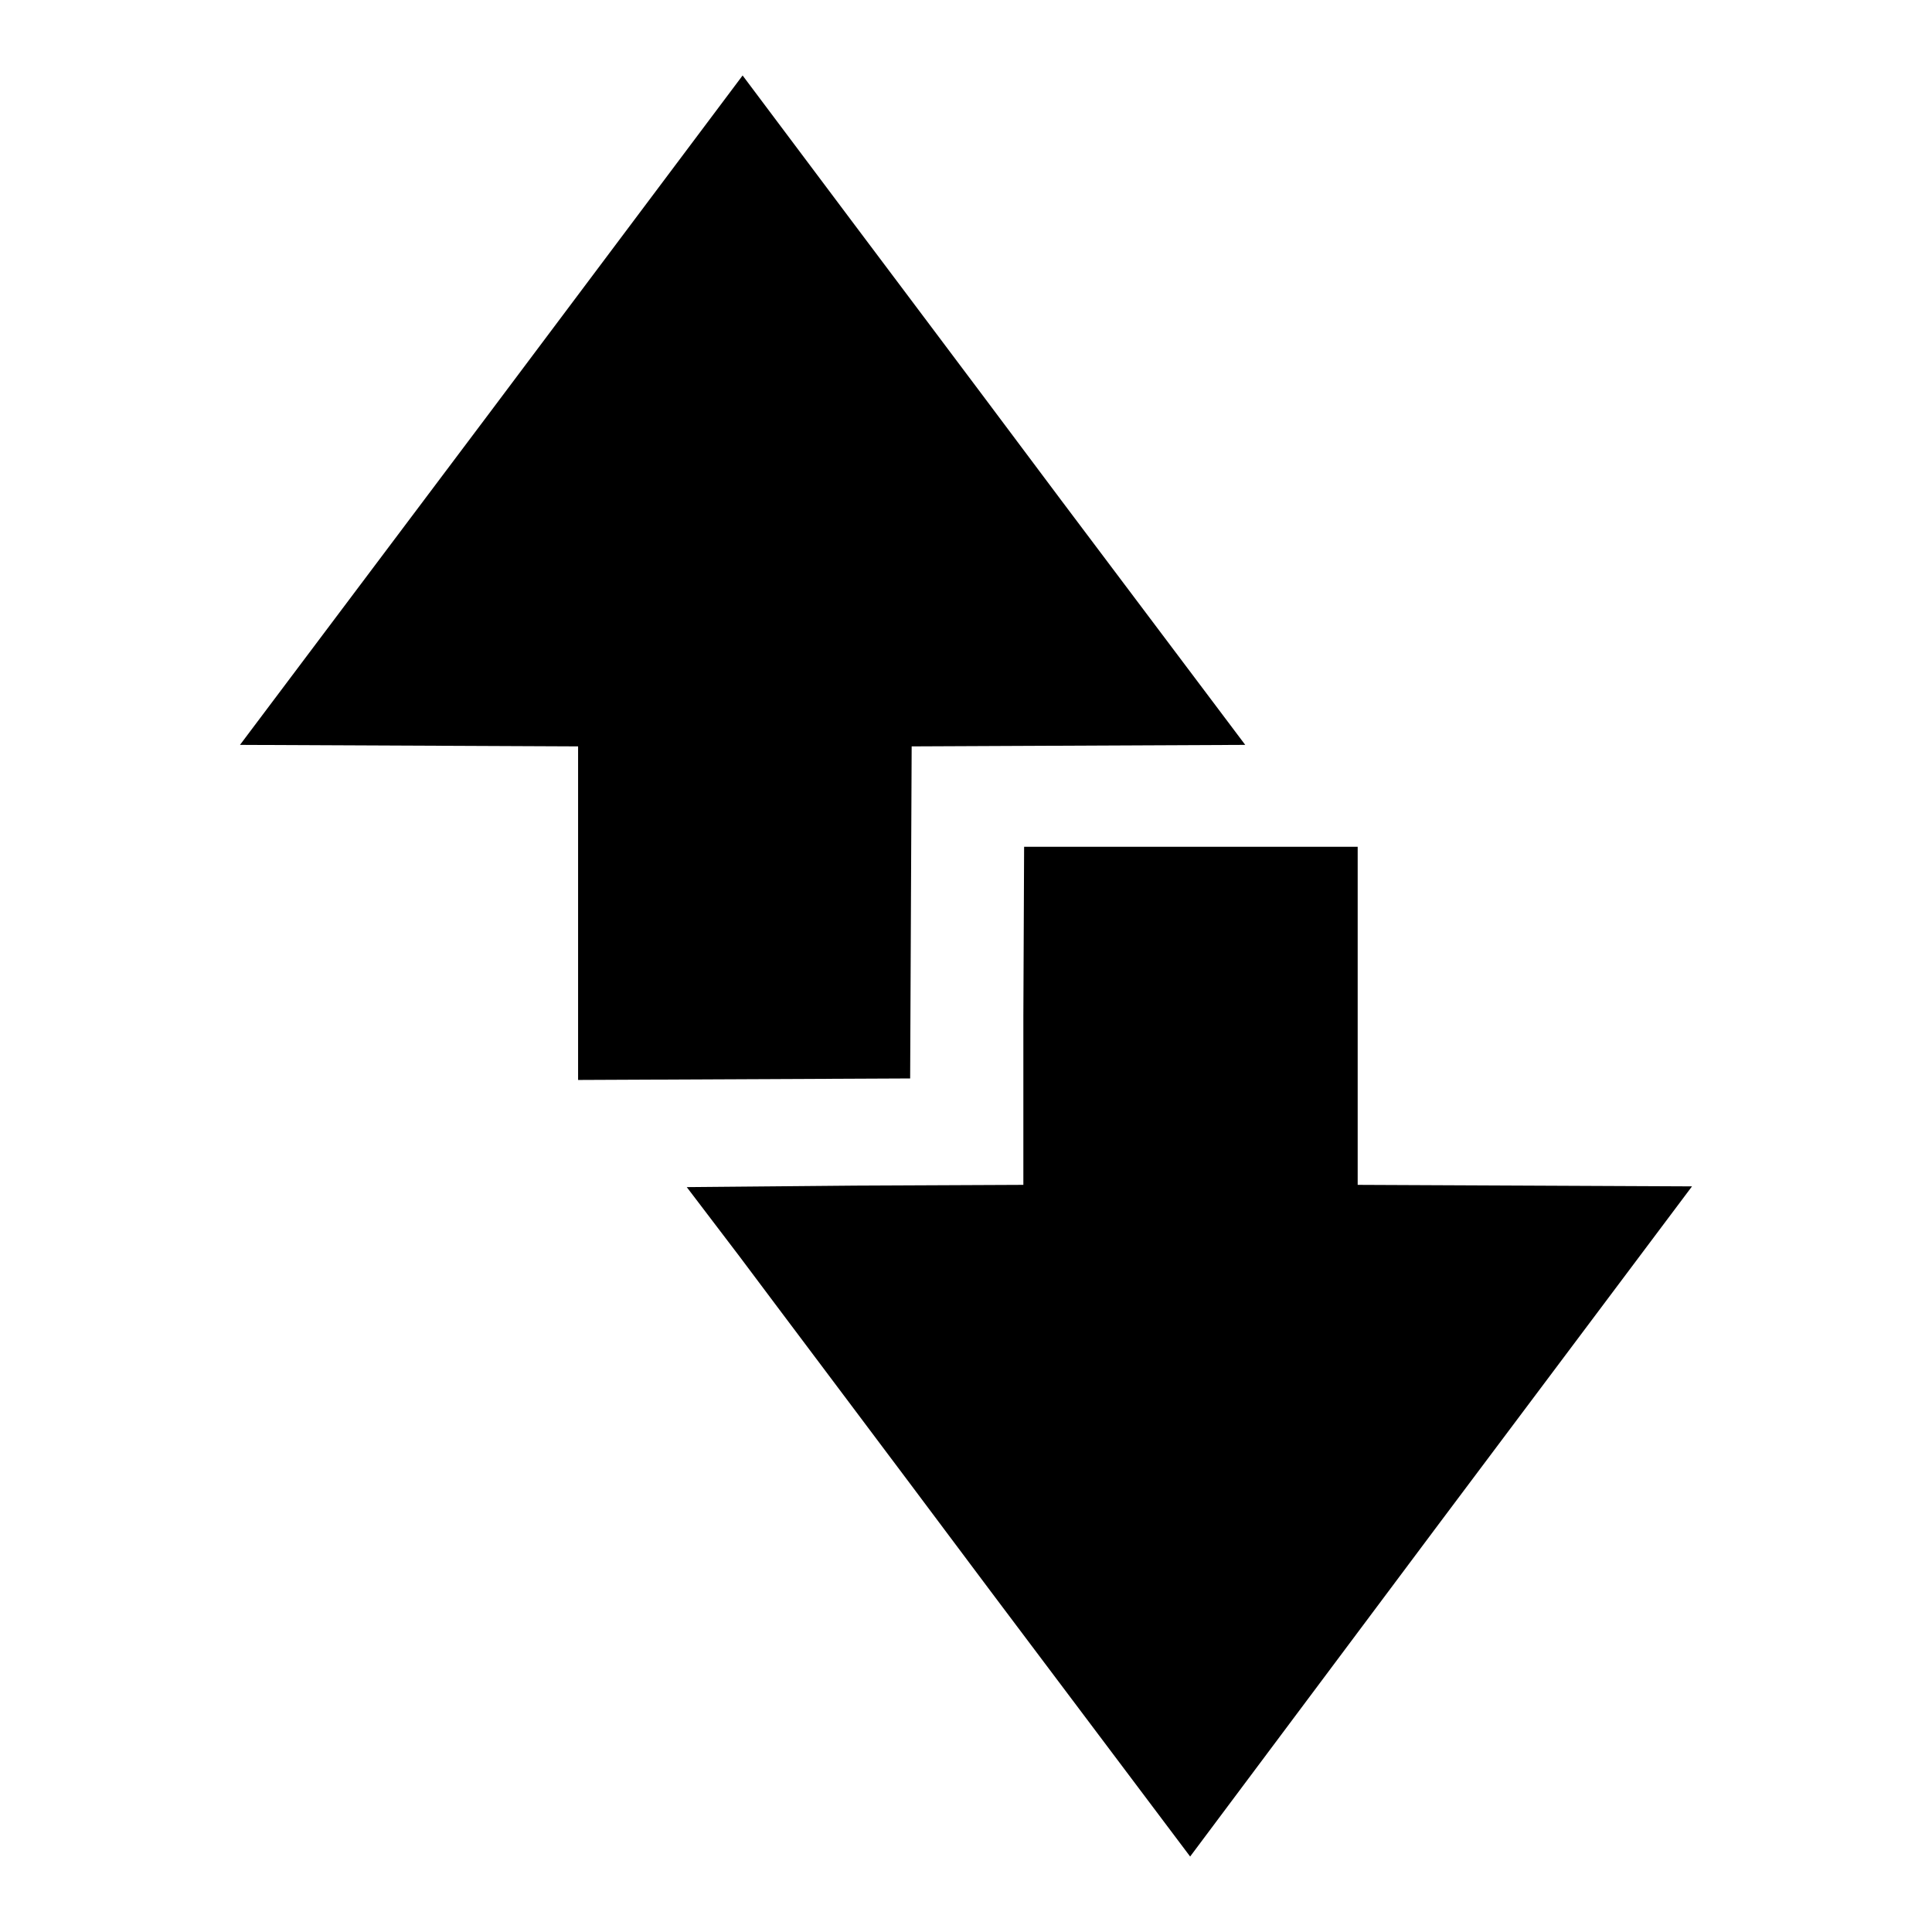
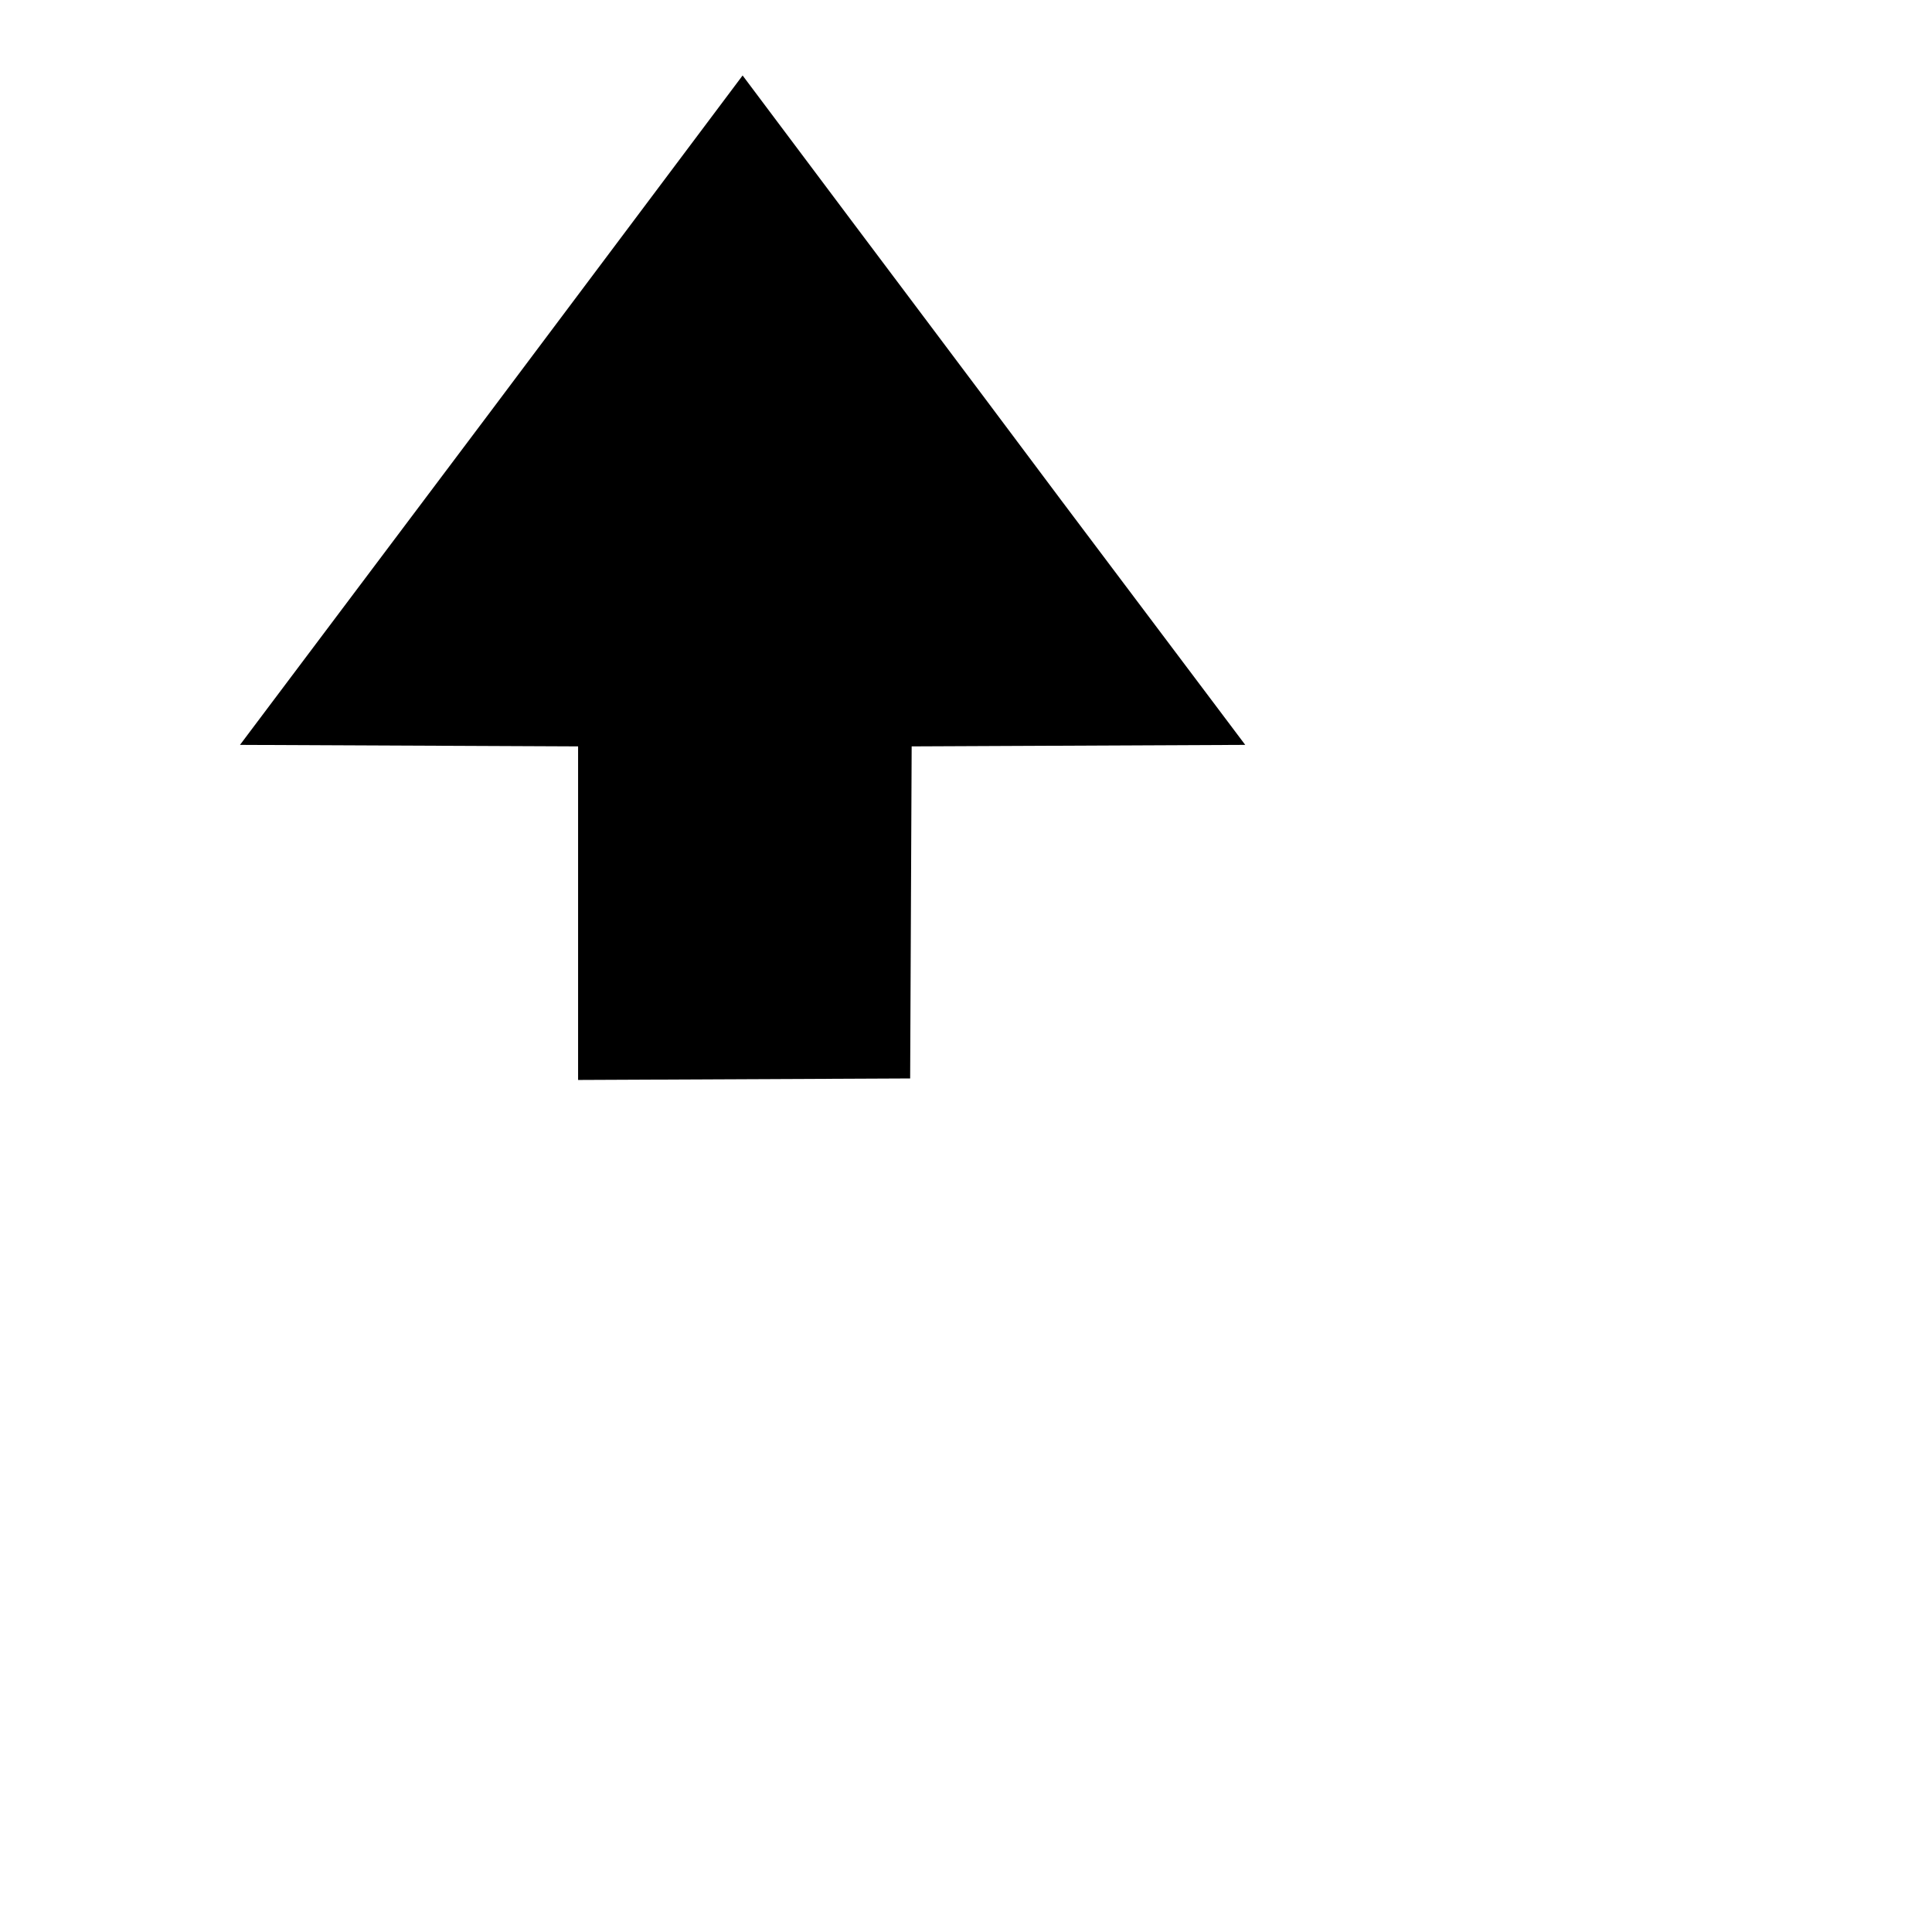
<svg xmlns="http://www.w3.org/2000/svg" version="1.1" x="0px" y="0px" viewBox="0 0 256 256" enable-background="new 0 0 256 256" xml:space="preserve">
  <g>
    <g>
      <g>
        <path fill="#000000" d="M65.1,54.4L31.8,98.7l22.4,0.1l22.4,0.1v22.1v22.1l22-0.1l22-0.1l0.1-22l0.1-22l22.1-0.1l22.1-0.1l-24.3-32.3c-13.3-17.8-28.3-37.7-33.3-44.4L98.4,10L65.1,54.4z" />
-         <path fill="#000000" d="M135.6,134.7V157l-22.3,0.1L91,157.3l7,9.2c3.8,5.1,18.8,25,33.3,44.4l26.4,35.1l33.2-44.4l33.3-44.4l-22.1-0.1l-22.2-0.1v-22.4v-22.4h-22.1h-22.1L135.6,134.7L135.6,134.7z" />
      </g>
    </g>
  </g>
</svg>